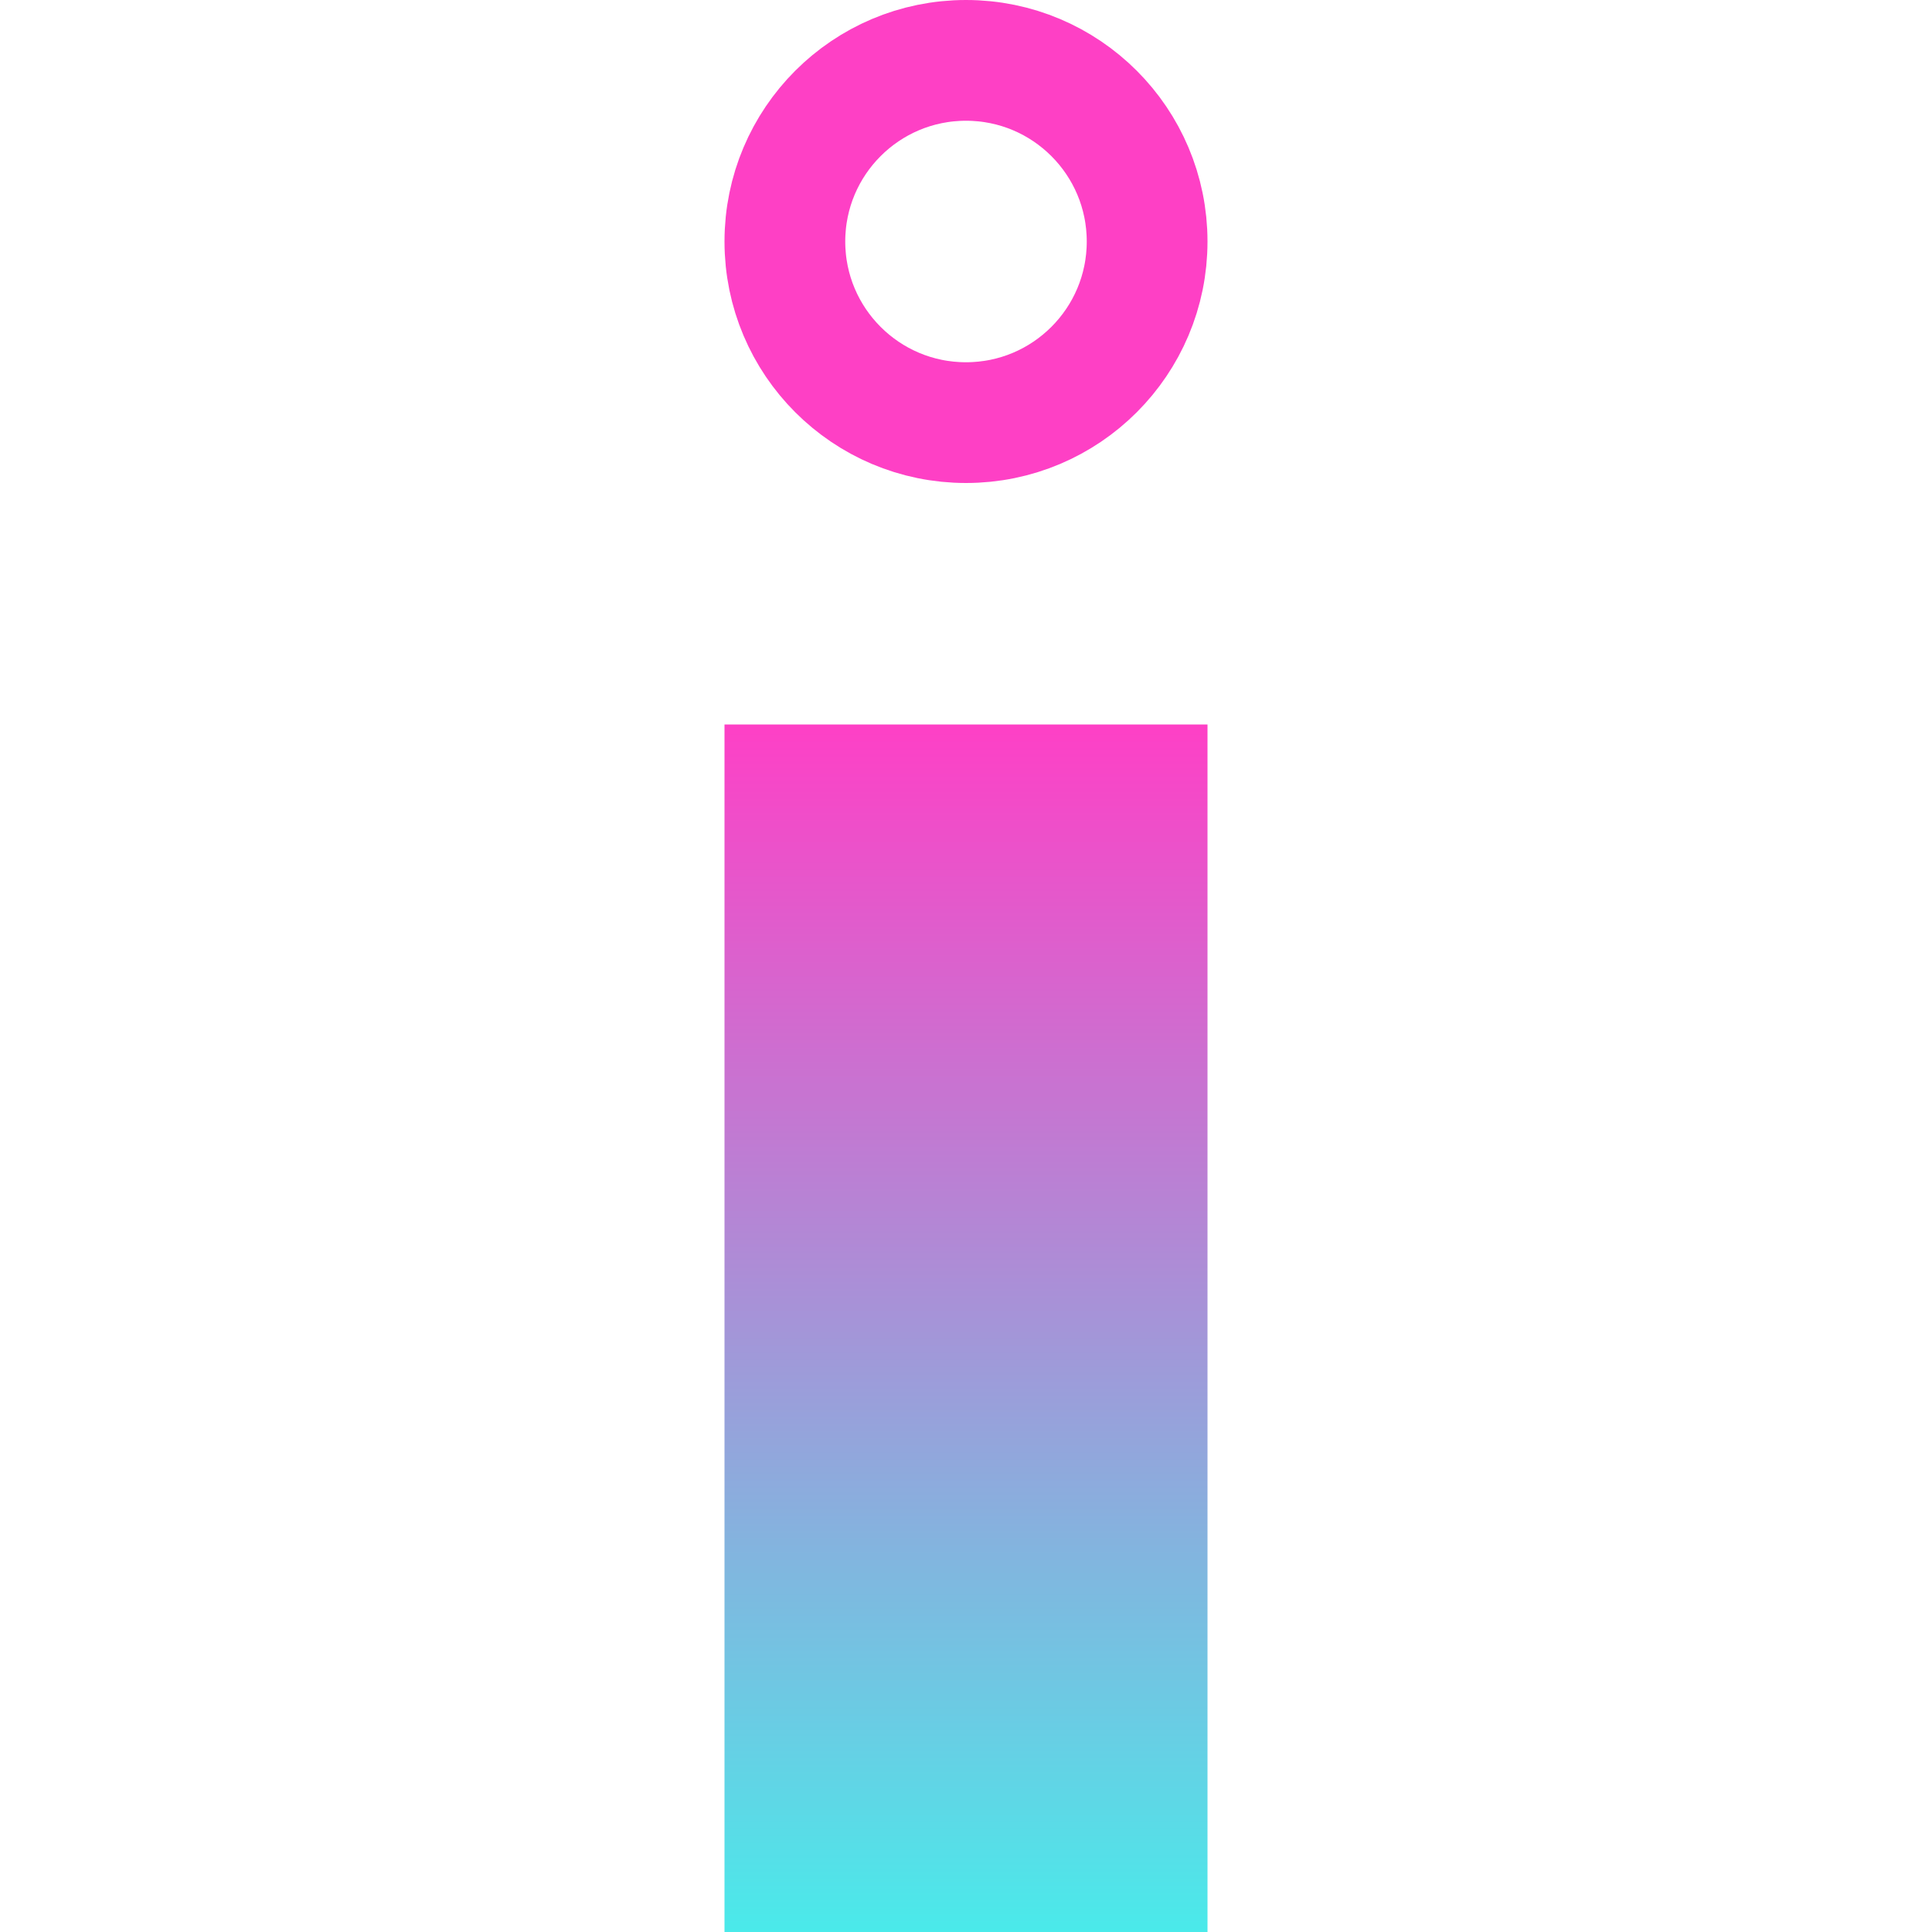
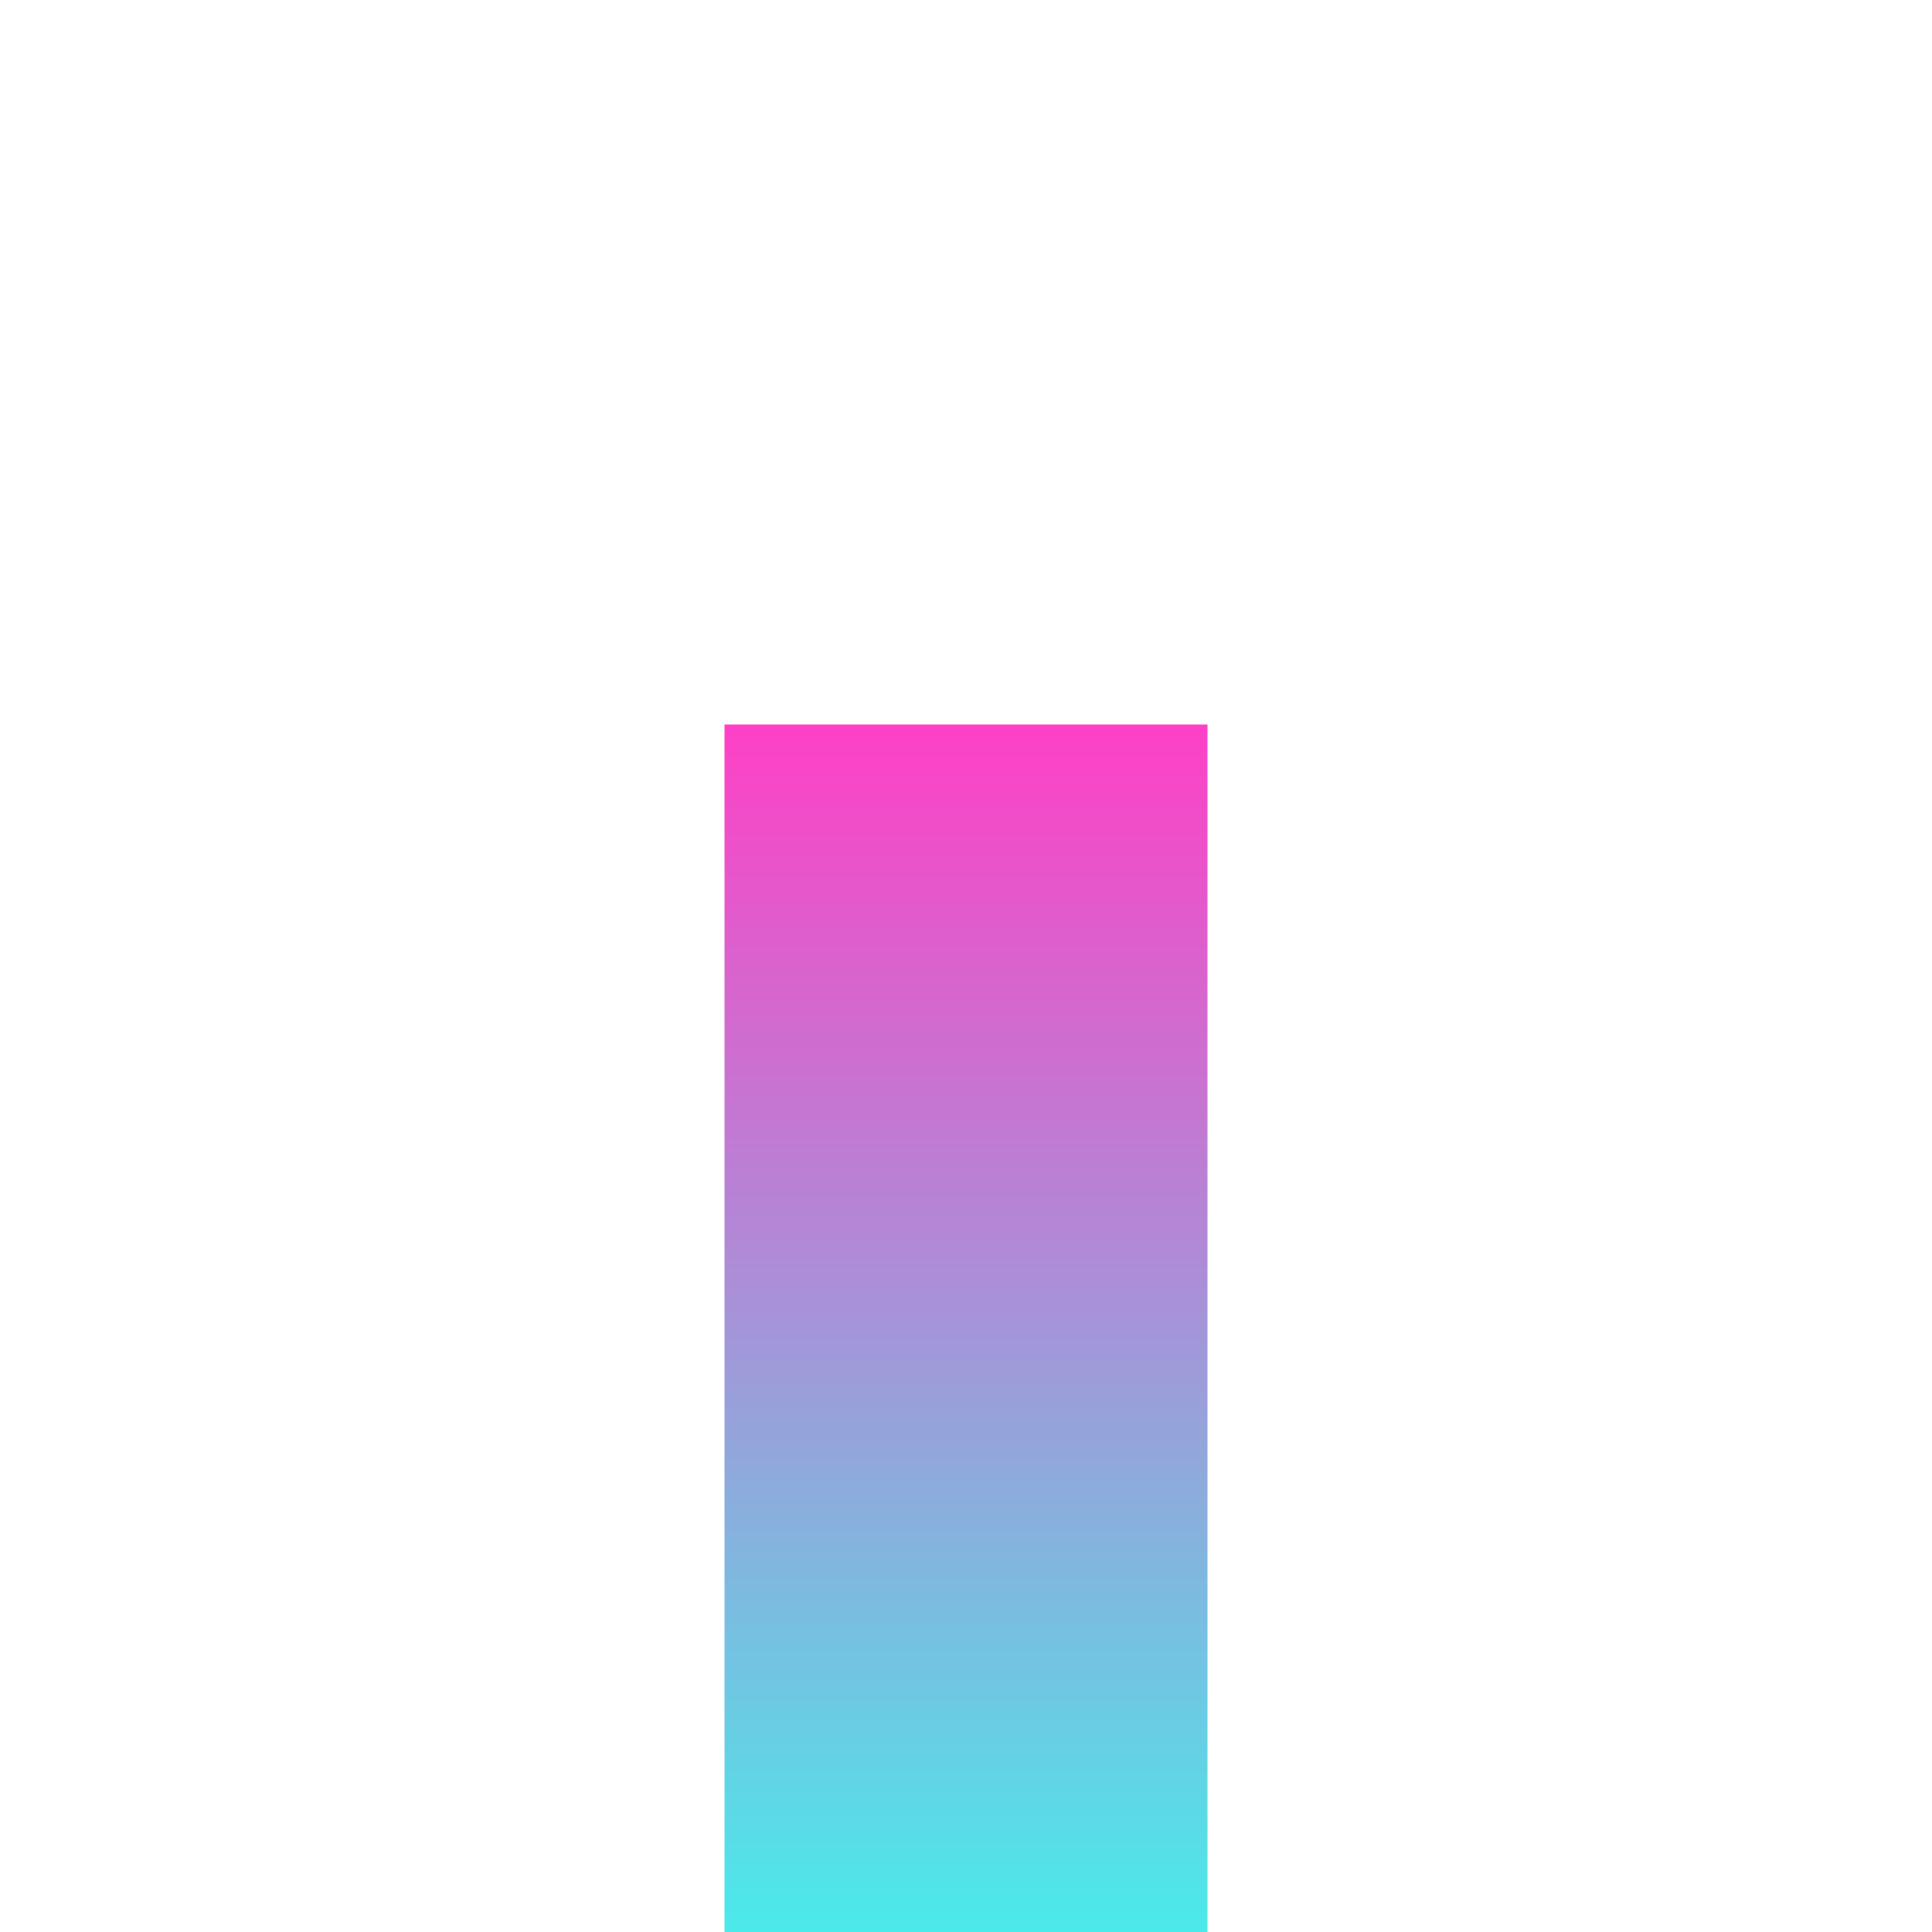
<svg xmlns="http://www.w3.org/2000/svg" width="24" height="24" viewBox="0 0 24 24" fill="none">
  <rect x="9" y="9" width="6" height="15" fill="url(#paint0_linear_736_63789)" />
-   <circle cx="12" cy="3" r="2.25" stroke="#FE40C5" stroke-width="1.5" />
  <defs>
    <linearGradient id="paint0_linear_736_63789" x1="9" y1="9" x2="9" y2="24" gradientUnits="userSpaceOnUse">
      <stop stop-color="#FE40C6" />
      <stop offset="1" stop-color="#4AEAEA" />
    </linearGradient>
  </defs>
</svg>